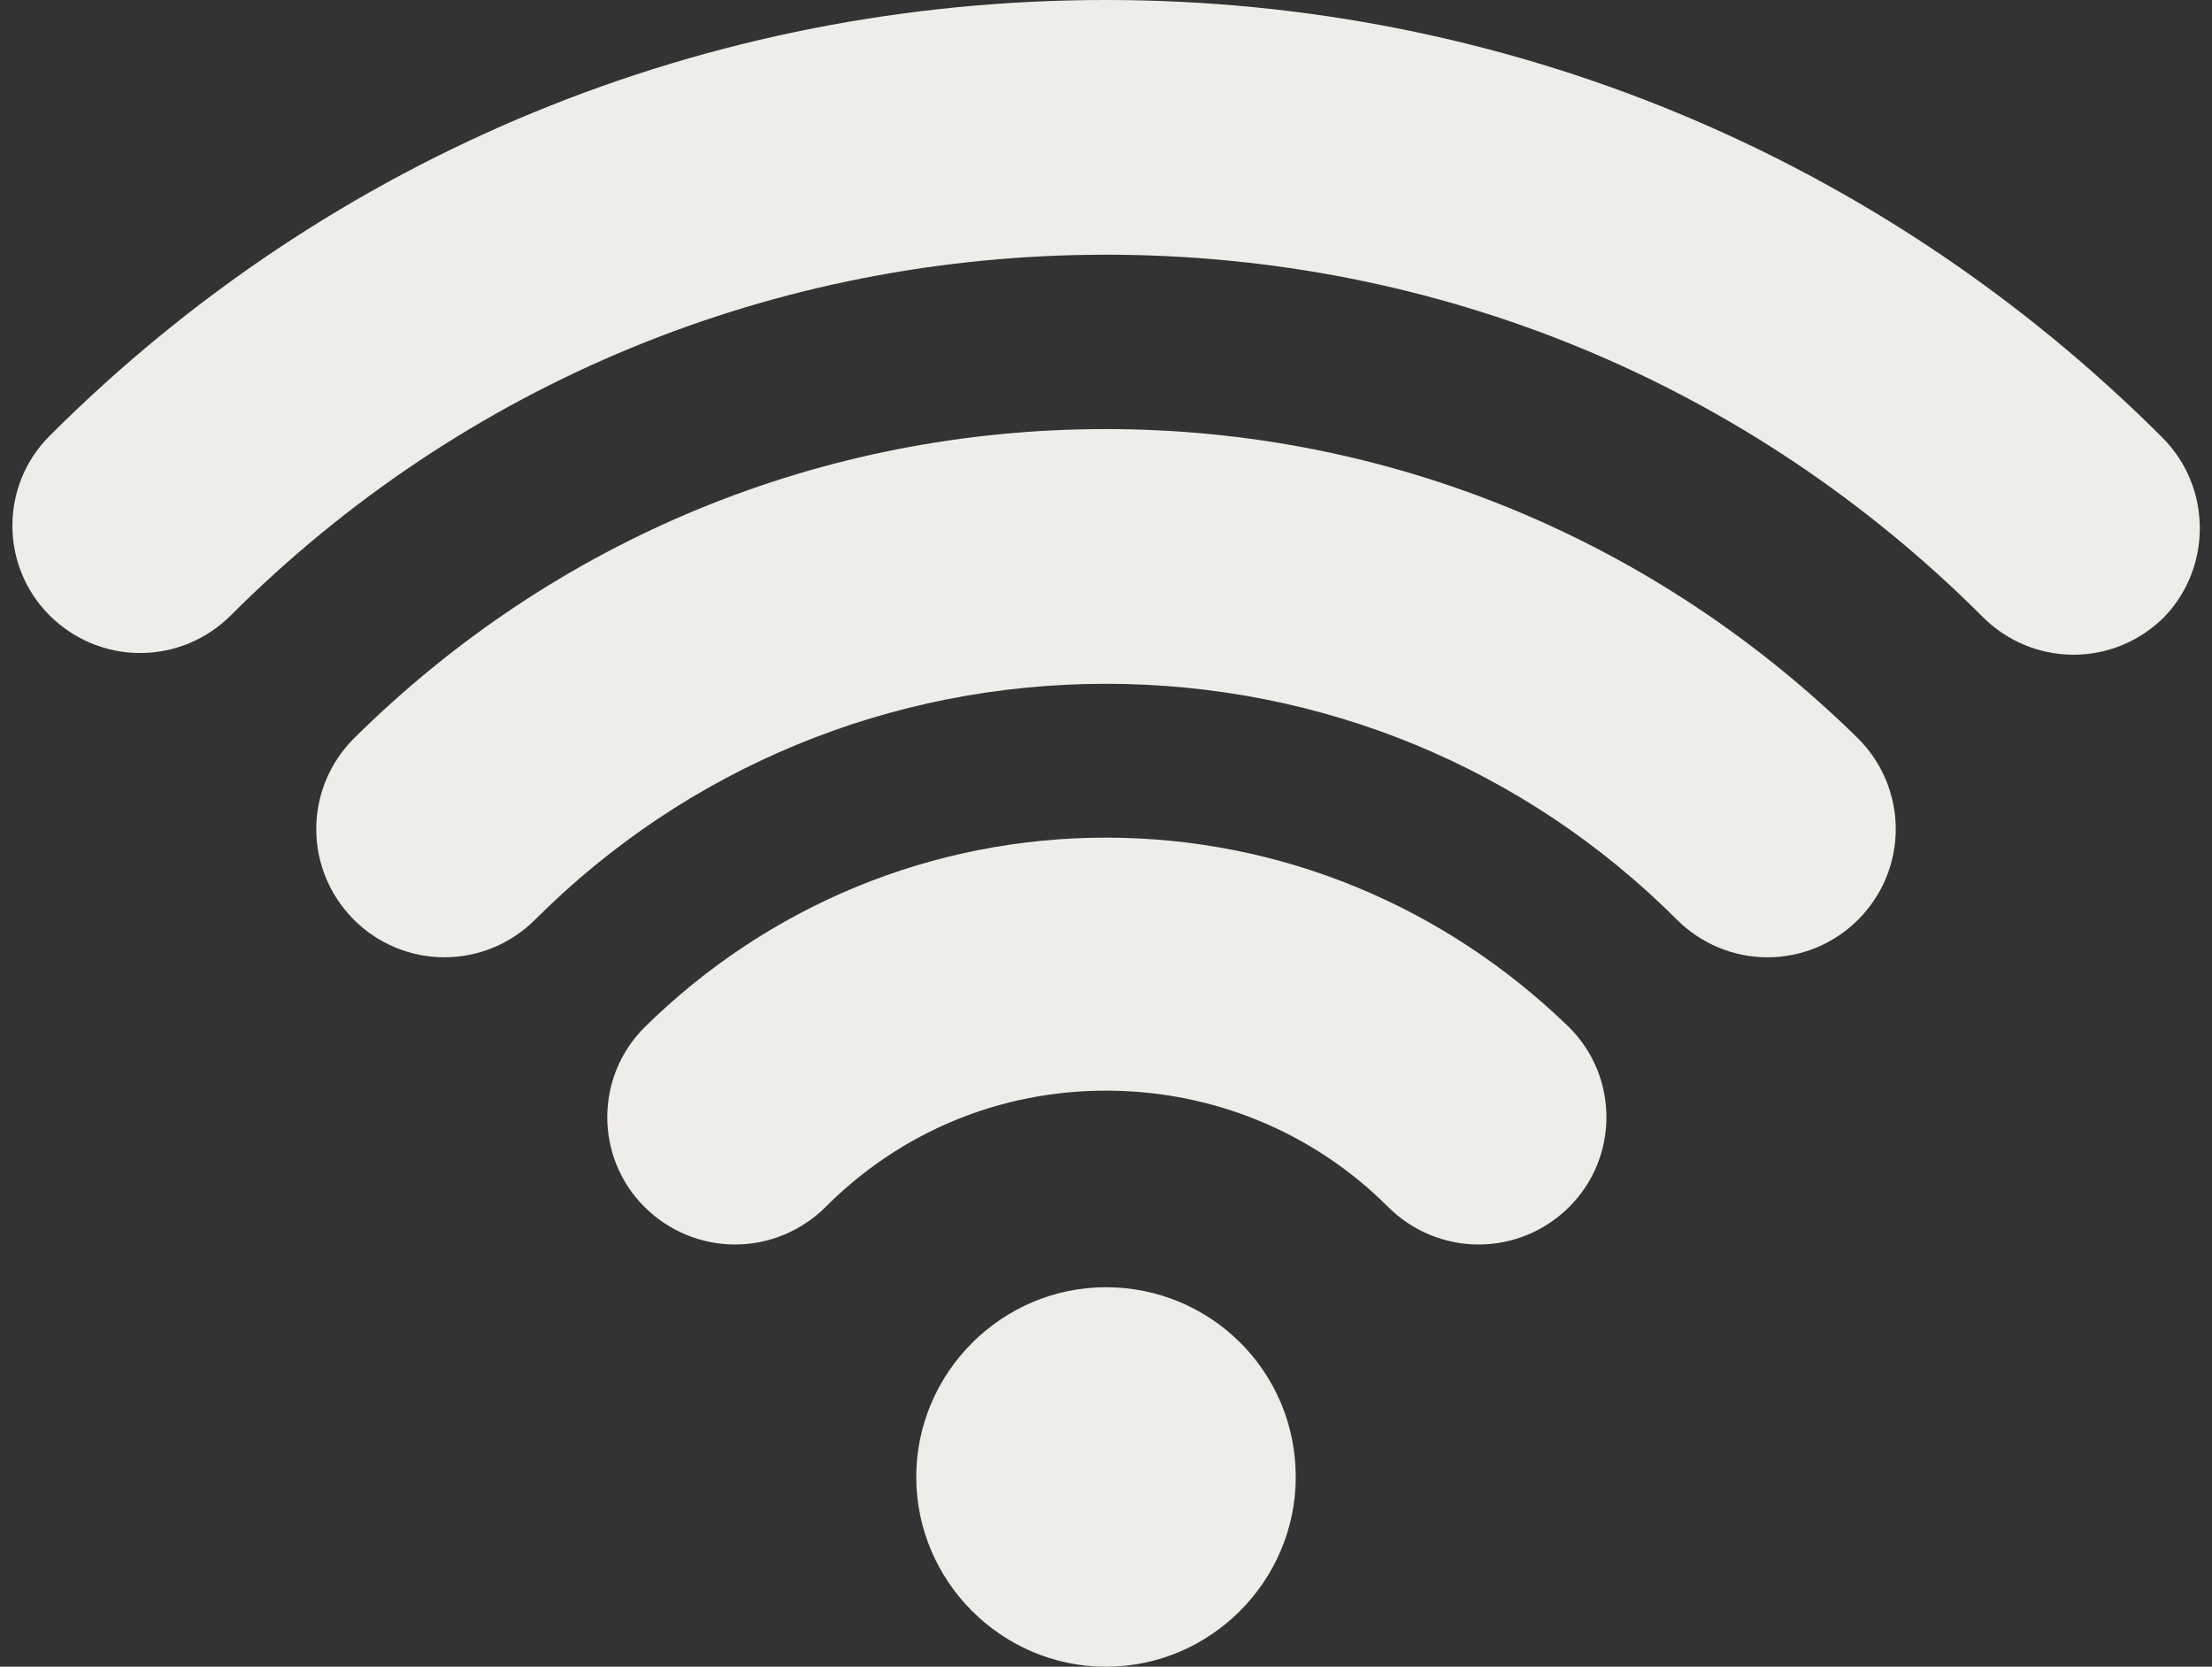
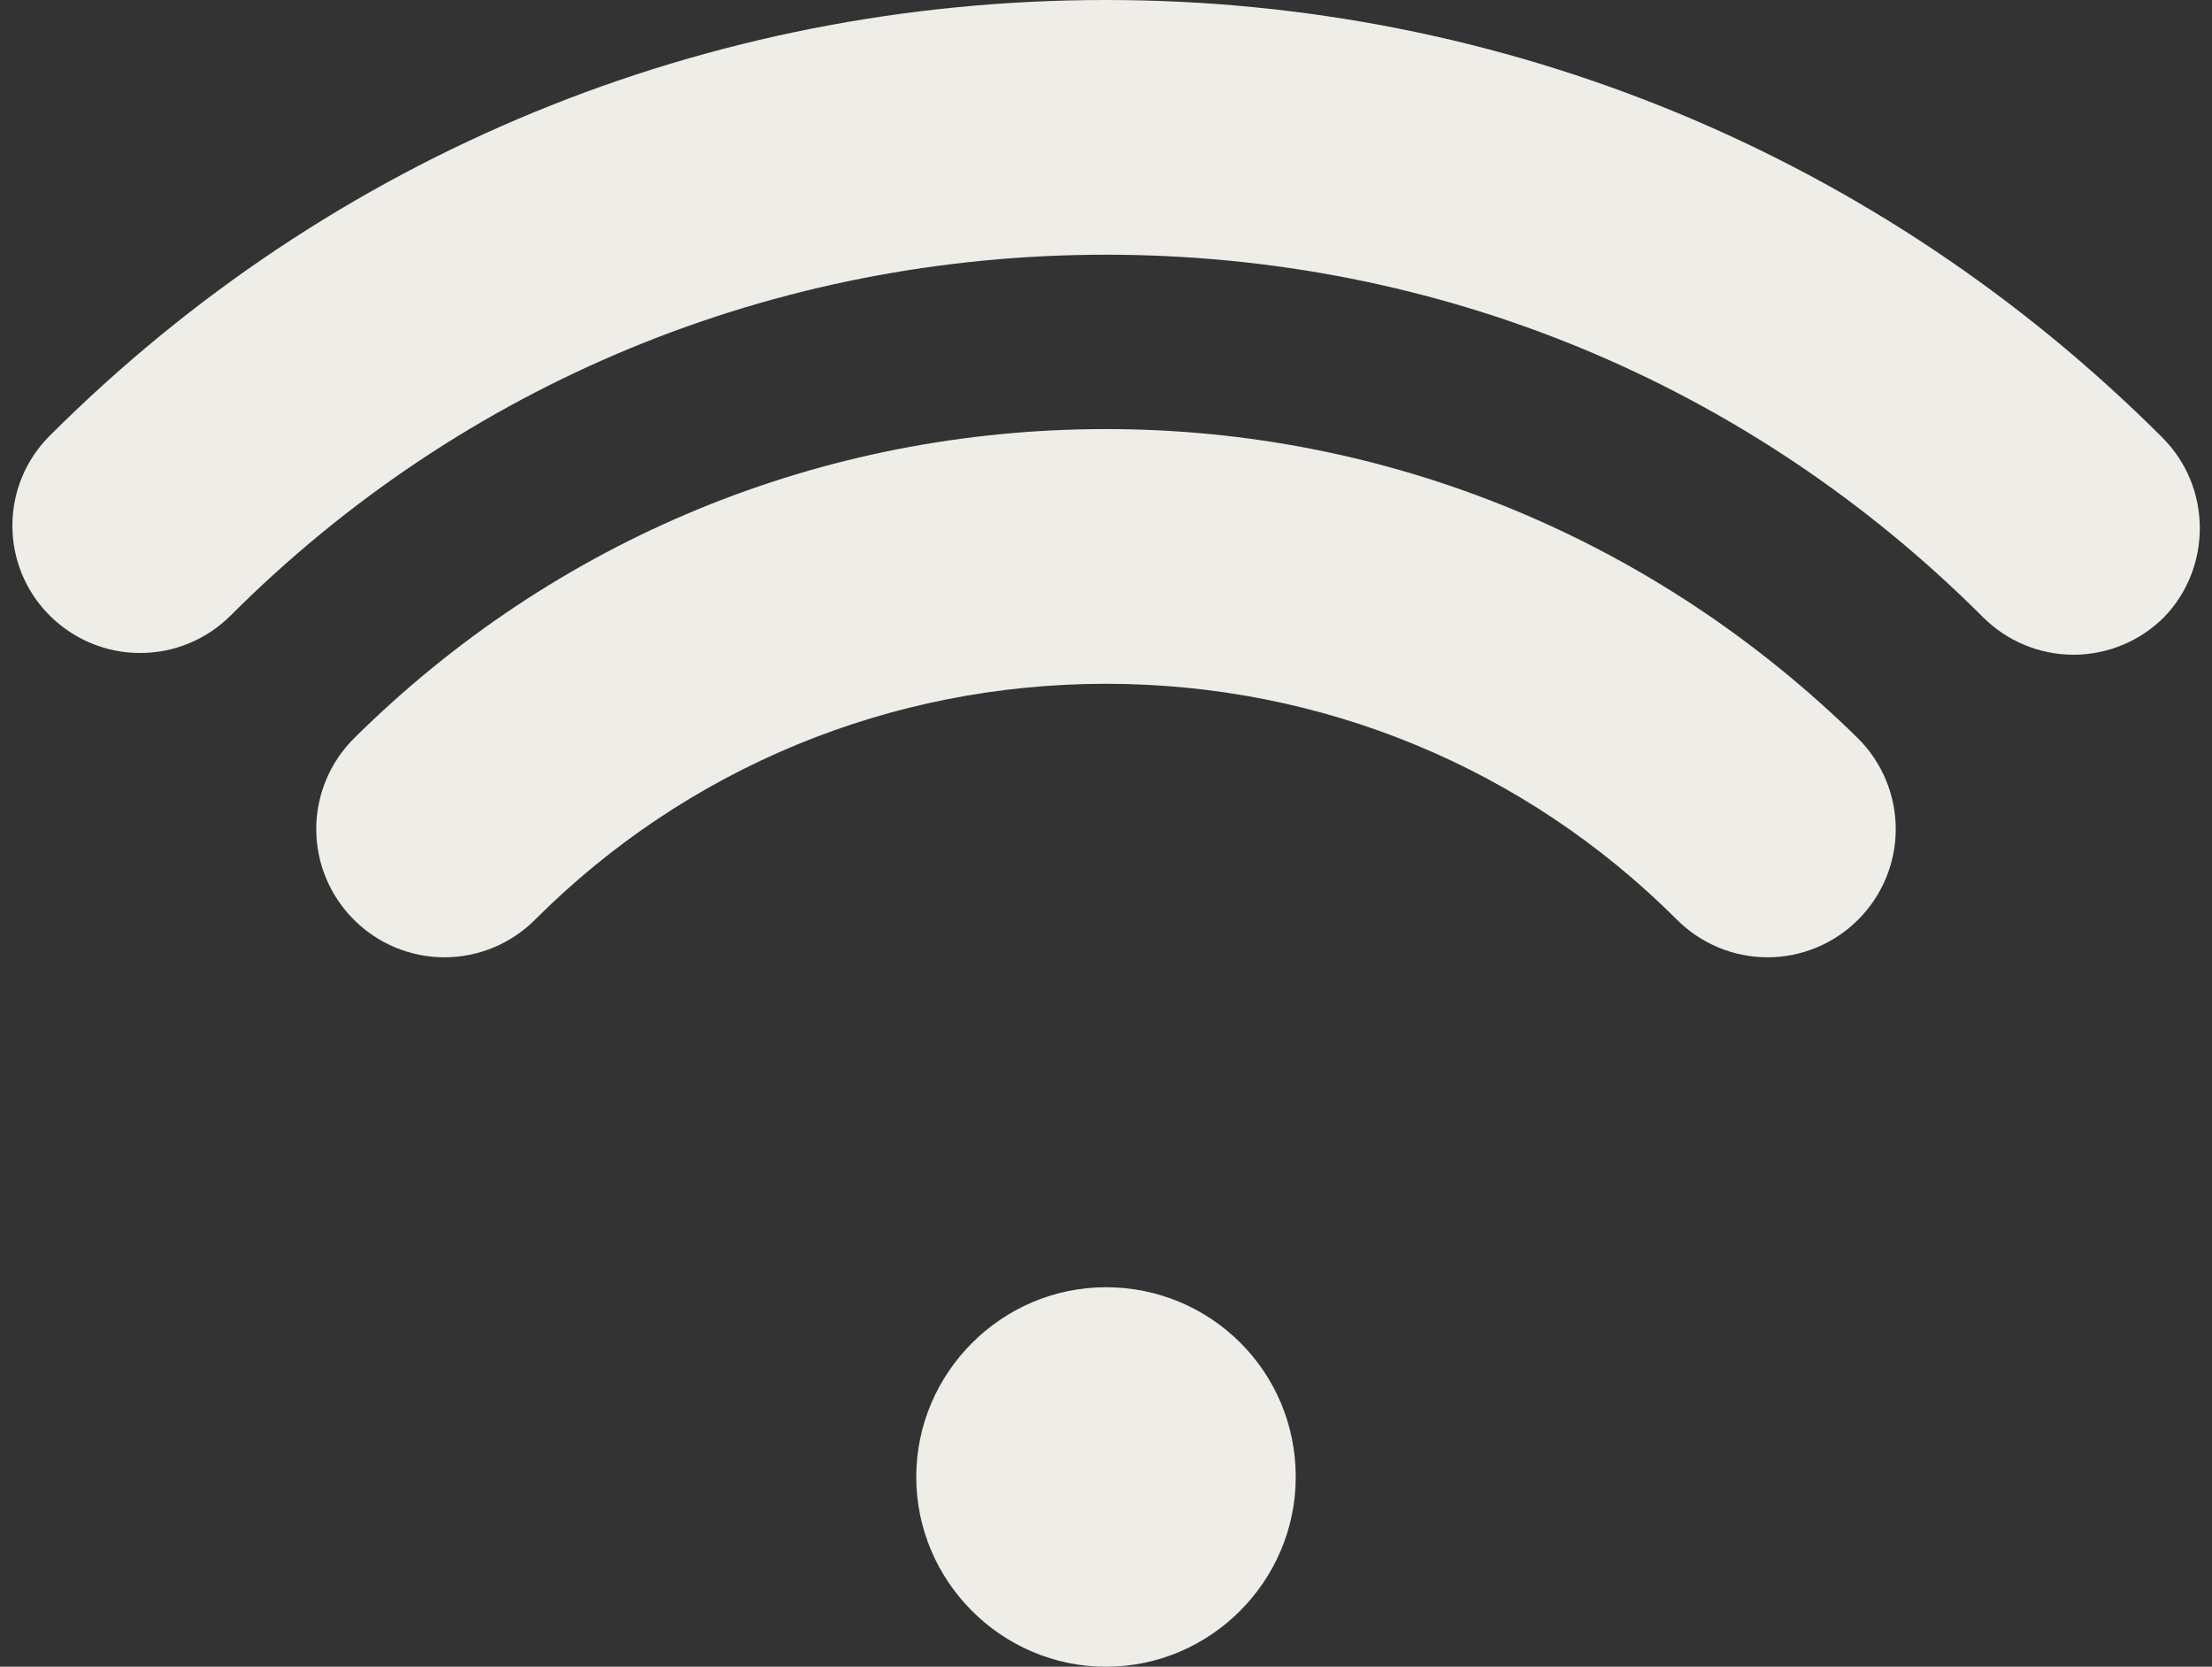
<svg xmlns="http://www.w3.org/2000/svg" enable-background="new 0 0 128 128" fill="#efede7" height="97.5" preserveAspectRatio="xMidYMid meet" version="1" viewBox="-0.7 15.3 129.4 97.5" width="129.4" zoomAndPan="magnify">
  <rect x="-0.7" y="15.3" width="129.4" height="97.5" fill="#333333" stroke="none" />
  <g id="change1_1">
    <path d="m64 90.6c-6.1 0-11.1 5-11.1 11.1s5 11.1 11.1 11.1 11.1-5 11.1-11.1c0-6.2-5-11.1-11.1-11.1z" fill="inherit" />
  </g>
  <g id="change1_2">
-     <path d="m64 64.3c-10.2 0-19.8 4-27 11.1-2.9 2.9-2.9 7.6 0 10.5 1.4 1.4 3.3 2.2 5.3 2.2s3.9-0.8 5.3-2.2c4.4-4.4 10.2-6.8 16.4-6.8s12.1 2.4 16.5 6.8c1.4 1.4 3.3 2.2 5.3 2.2s3.9-0.8 5.3-2.2c2.9-2.9 2.9-7.6 0-10.5-7.3-7.1-16.9-11.1-27.1-11.1z" fill="inherit" />
-   </g>
+     </g>
  <g id="change1_3">
    <path d="m125.8 40.9c-16.5-16.5-38.5-25.6-61.8-25.6s-45.3 9-61.8 25.5c-2.9 2.9-2.9 7.6 0 10.5 1.4 1.4 3.3 2.2 5.3 2.2s3.9-0.8 5.3-2.2c13.6-13.6 31.8-21.1 51.2-21.1s37.6 7.5 51.3 21.2c1.4 1.4 3.3 2.2 5.3 2.2s3.9-0.8 5.3-2.2c2.8-2.9 2.8-7.6-0.1-10.5z" fill="inherit" />
  </g>
  <g id="change1_4">
    <path d="m64 40.4c-16.6 0-32.2 6.4-44 18.1-1.4 1.4-2.2 3.3-2.2 5.3s0.8 3.9 2.2 5.3 3.3 2.2 5.3 2.2 3.9-0.8 5.3-2.2c8.9-8.9 20.8-13.8 33.4-13.8s24.5 4.9 33.4 13.8c1.4 1.4 3.3 2.2 5.3 2.2s3.9-0.8 5.3-2.2 2.2-3.3 2.2-5.3-0.8-3.9-2.2-5.3c-11.8-11.6-27.4-18.1-44-18.1z" fill="inherit" />
  </g>
</svg>